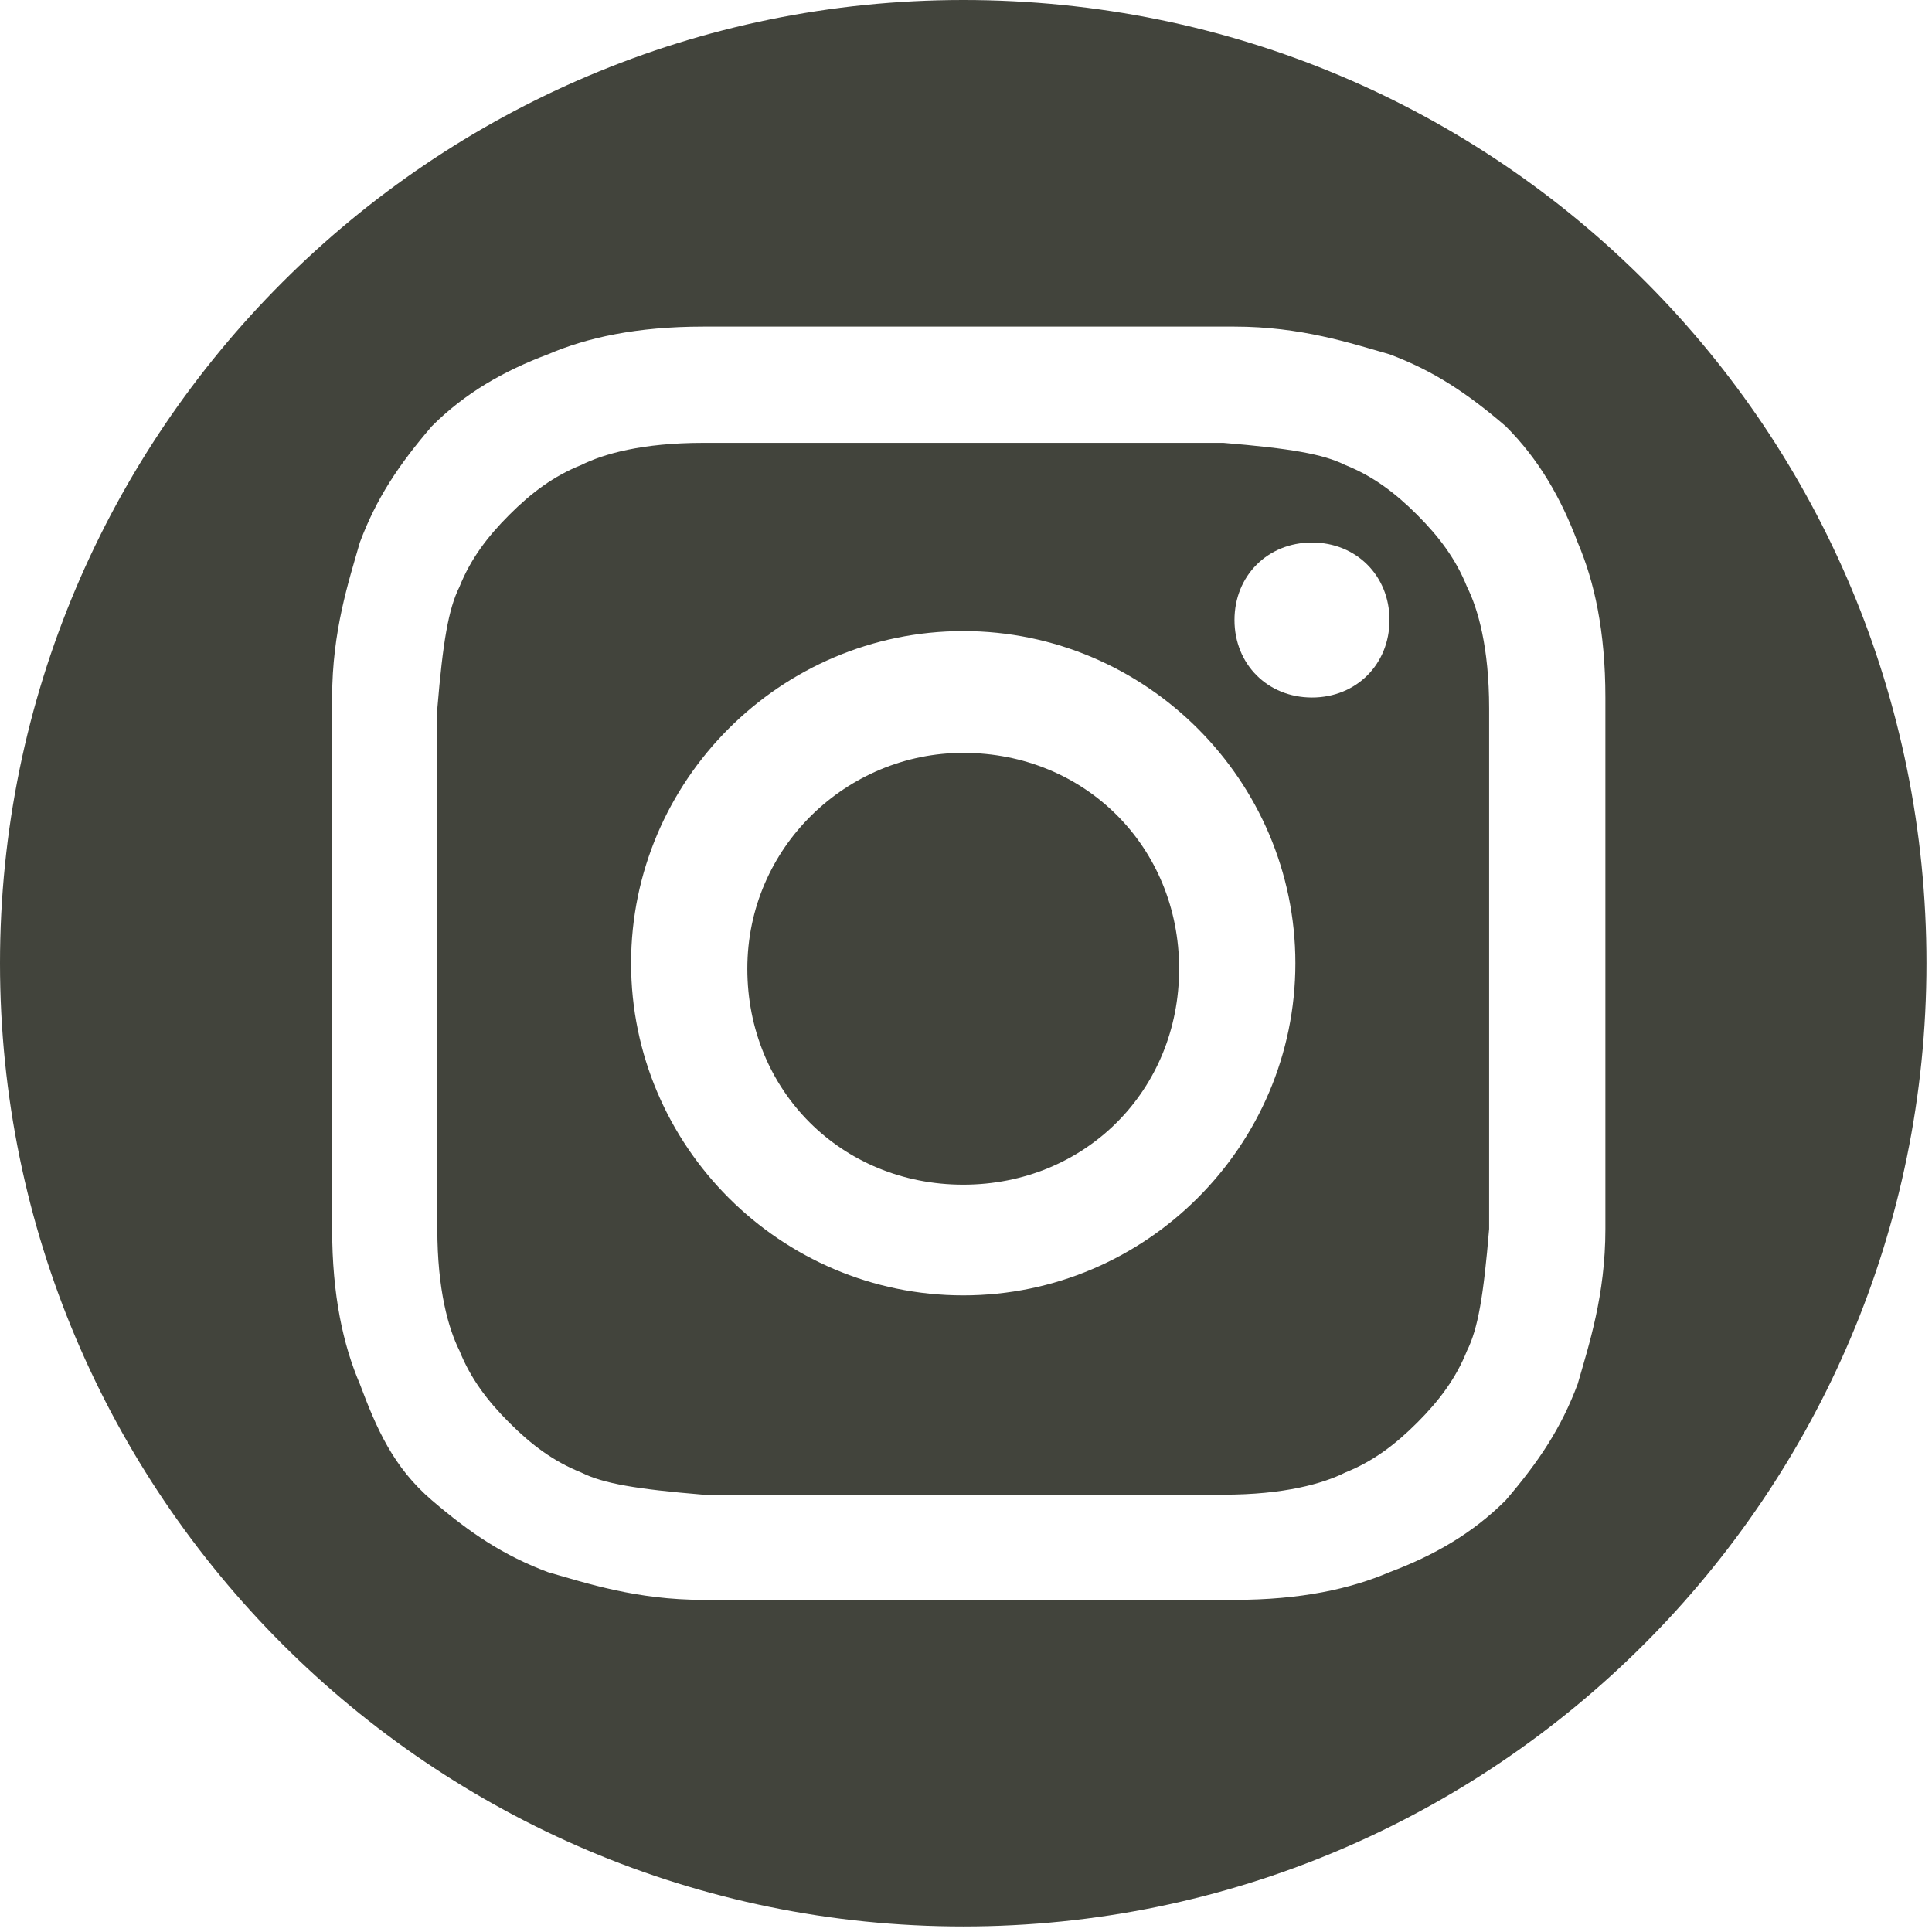
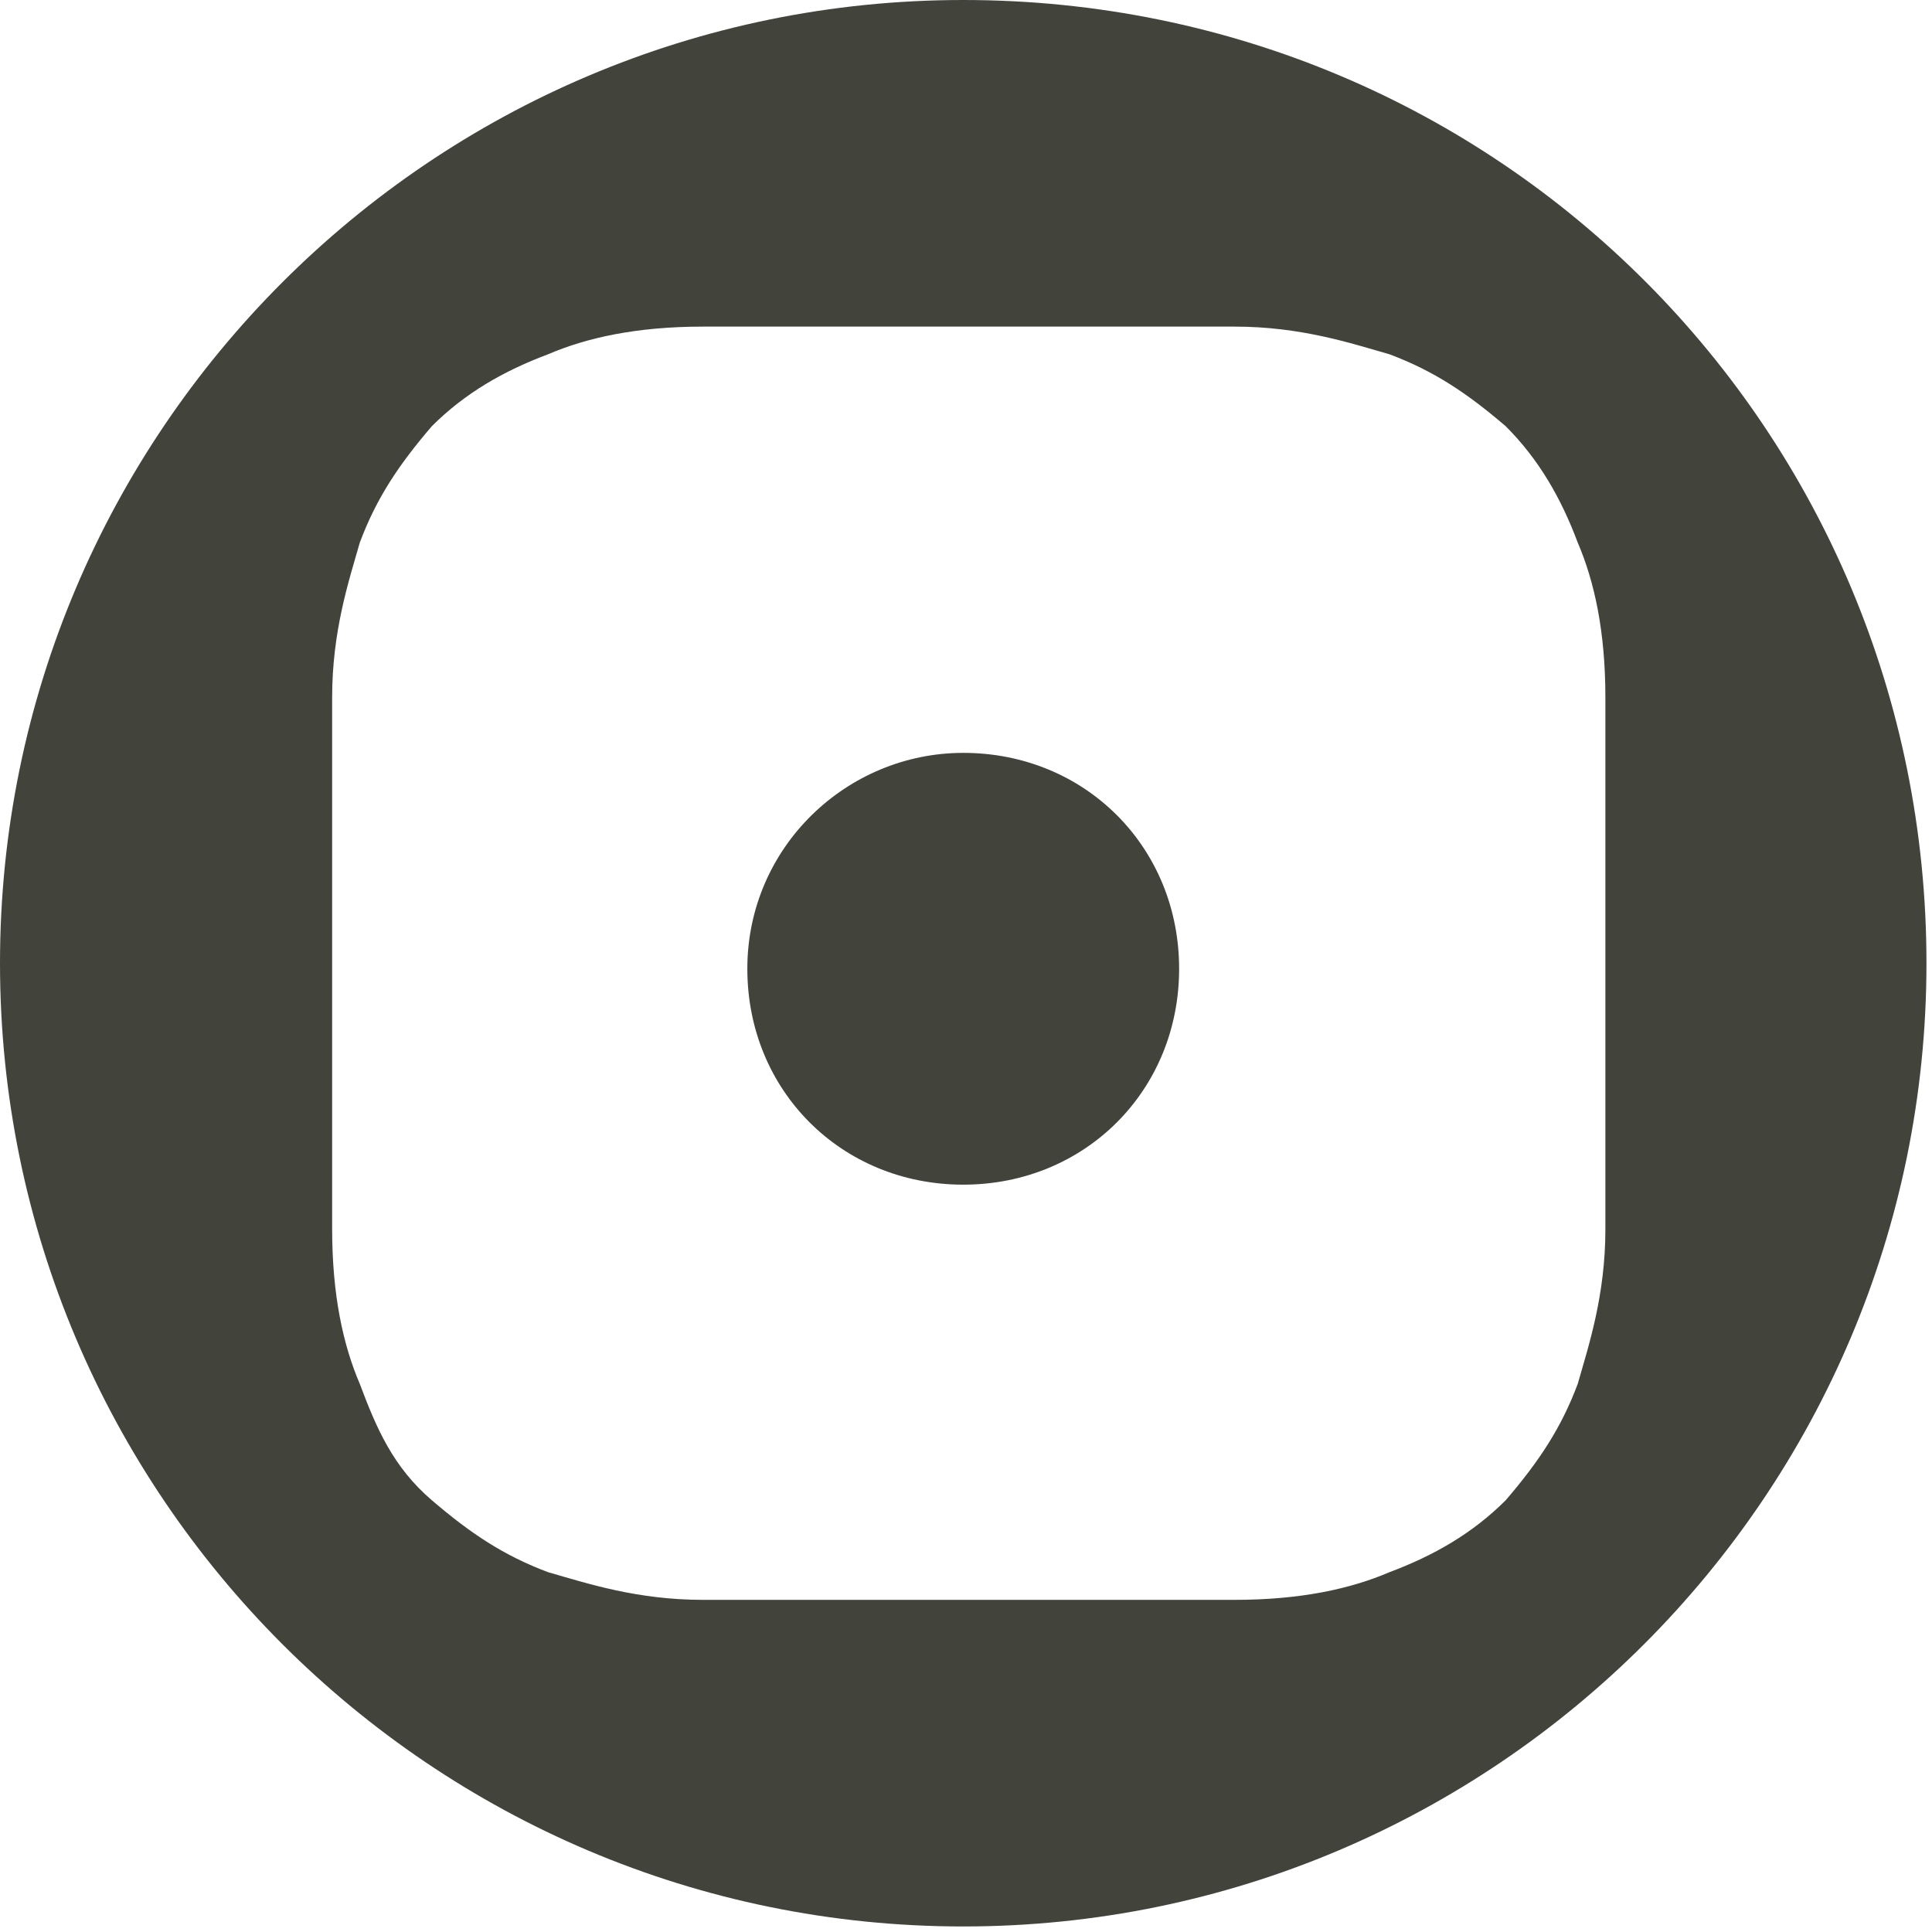
<svg xmlns="http://www.w3.org/2000/svg" id="ig" version="1.1" viewBox="0 0 34.9 34.9">
  <defs>
    <style>
      .st0 {
        fill: #42443c;
      }
    </style>
  </defs>
  <path id="ig_x5F_3" class="st0" d="M17.4,13.6c-2.1,0-3.9,1.7-3.9,3.9s1.7,3.9,3.9,3.9,3.9-1.7,3.9-3.9-1.7-3.9-3.9-3.9Z" />
-   <path id="ig_x5F_2" class="st0" d="M26.5,10.6c-.2-.5-.5-.9-.9-1.3s-.8-.7-1.3-.9c-.4-.2-1-.3-2.2-.4-1.2,0-1.6,0-4.7,0s-3.5,0-4.7,0c-1.1,0-1.8.2-2.2.4-.5.2-.9.5-1.3.9s-.7.8-.9,1.3c-.2.4-.3,1-.4,2.2,0,1.2,0,1.6,0,4.7s0,3.5,0,4.7c0,1.1.2,1.8.4,2.2.2.5.5.9.9,1.3s.8.7,1.3.9c.4.2,1,.3,2.2.4,1.2,0,1.6,0,4.7,0s3.5,0,4.7,0c1.1,0,1.8-.2,2.2-.4.5-.2.9-.5,1.3-.9s.7-.8.9-1.3c.2-.4.3-1,.4-2.2,0-1.2,0-1.6,0-4.7s0-3.5,0-4.7c0-1.1-.2-1.8-.4-2.2ZM17.4,23.4c-3.3,0-6-2.7-6-6s2.7-6,6-6,6,2.7,6,6-2.7,6-6,6ZM23.7,12.6c-.8,0-1.4-.6-1.4-1.4s.6-1.4,1.4-1.4,1.4.6,1.4,1.4-.6,1.4-1.4,1.4Z" />
  <path id="ig_x5F_1" class="st0" d="M17.4,0C7.8,0,0,7.8,0,17.4s7.8,17.4,17.4,17.4,17.4-7.8,17.4-17.4S27.1,0,17.4,0ZM29,22.2c0,1.2-.3,2.1-.5,2.8-.3.8-.7,1.4-1.3,2.1-.6.6-1.3,1-2.1,1.3-.7.3-1.6.5-2.8.5-1.2,0-1.6,0-4.8,0s-3.6,0-4.8,0c-1.2,0-2.1-.3-2.8-.5-.8-.3-1.4-.7-2.1-1.3s-1-1.3-1.3-2.1c-.3-.7-.5-1.6-.5-2.8,0-1.2,0-1.6,0-4.8s0-3.6,0-4.8c0-1.2.3-2.1.5-2.8.3-.8.7-1.4,1.3-2.1.6-.6,1.3-1,2.1-1.3.7-.3,1.6-.5,2.8-.5,1.2,0,1.6,0,4.8,0s3.6,0,4.8,0c1.2,0,2.1.3,2.8.5.8.3,1.4.7,2.1,1.3.6.6,1,1.3,1.3,2.1.3.7.5,1.6.5,2.8,0,1.2,0,1.6,0,4.8s0,3.6,0,4.8Z" />
</svg>